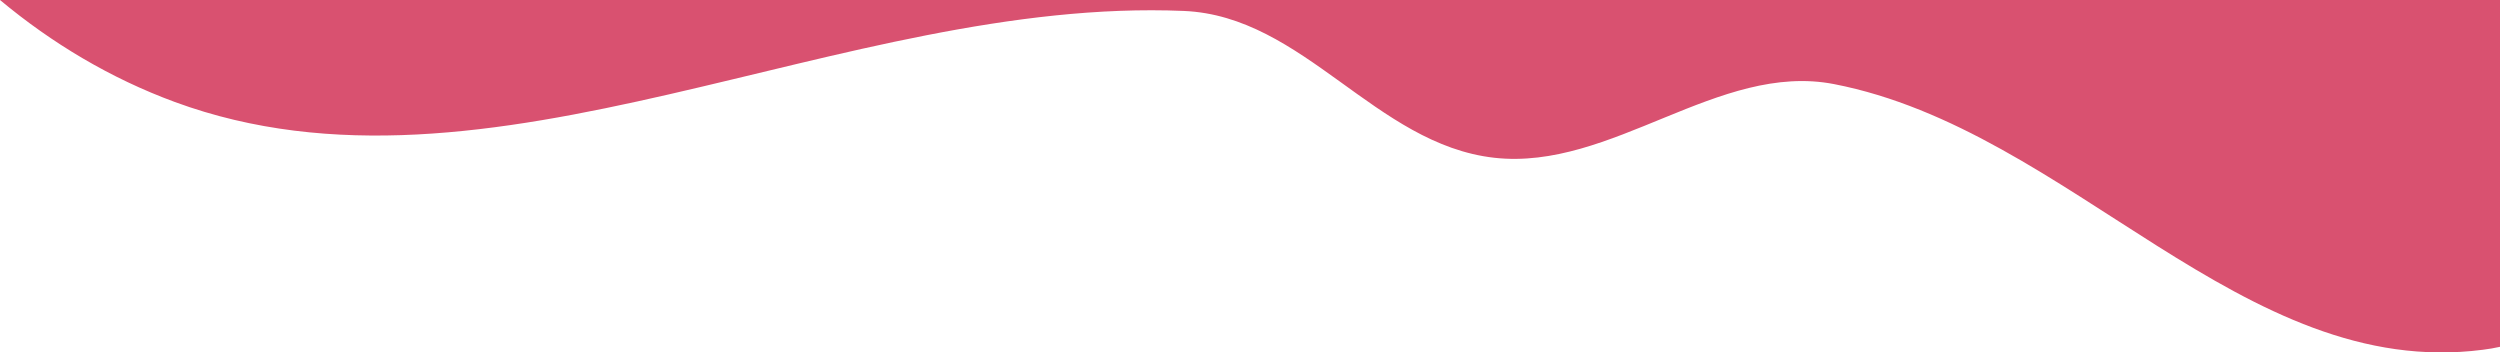
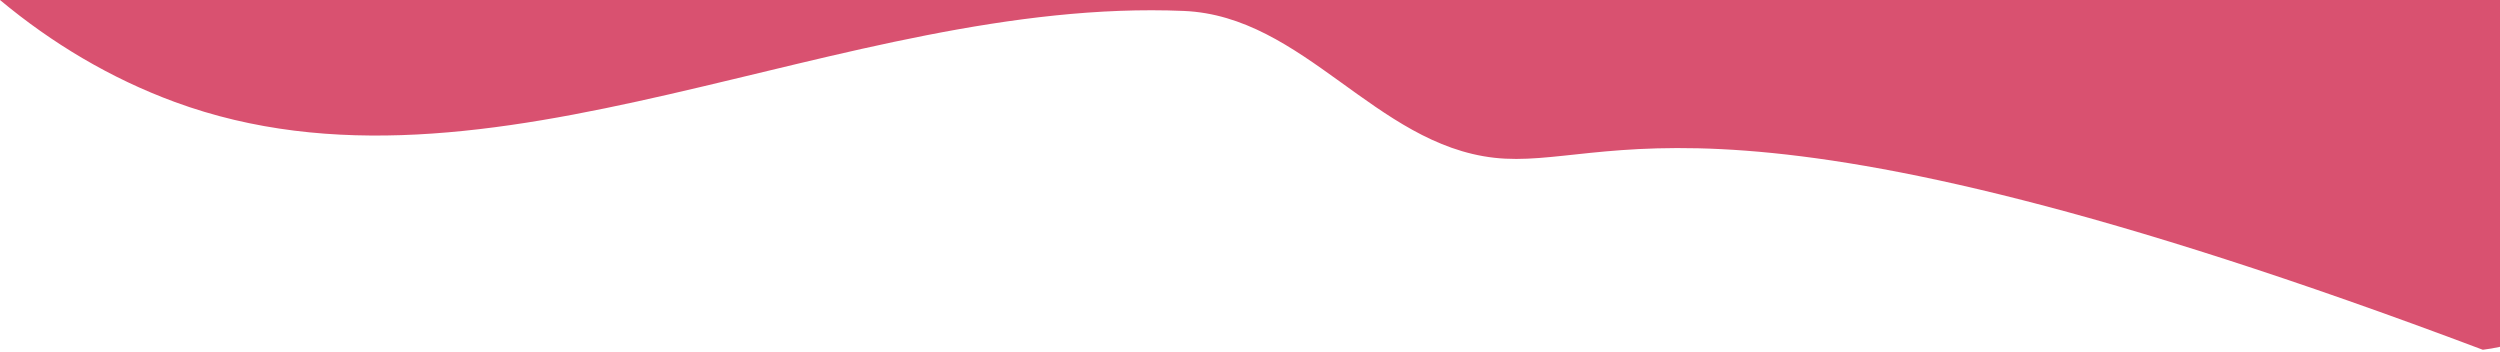
<svg xmlns="http://www.w3.org/2000/svg" width="1440" height="203" viewBox="0 0 1440 203" fill="none">
-   <path fill-rule="evenodd" clip-rule="evenodd" d="M1440 199.765C1436.8 200.466 1433.5 201.066 1430.1 201.467C1291.6 219.381 1192.9 74.962 1056.4 48.44C989.9 35.529 928.3 98.481 860.7 90.875C792.2 83.169 750.9 9.208 681.9 6.305C484.8 -2.002 281.7 125.304 100.7 58.748C63.7 45.137 29.9 24.921 3.54936e-05 0L1440 0L1440 199.765Z" fill="#D95170" />
+   <path fill-rule="evenodd" clip-rule="evenodd" d="M1440 199.765C1436.8 200.466 1433.5 201.066 1430.1 201.467C989.9 35.529 928.3 98.481 860.7 90.875C792.2 83.169 750.9 9.208 681.9 6.305C484.8 -2.002 281.7 125.304 100.7 58.748C63.7 45.137 29.9 24.921 3.54936e-05 0L1440 0L1440 199.765Z" fill="#D95170" />
</svg>